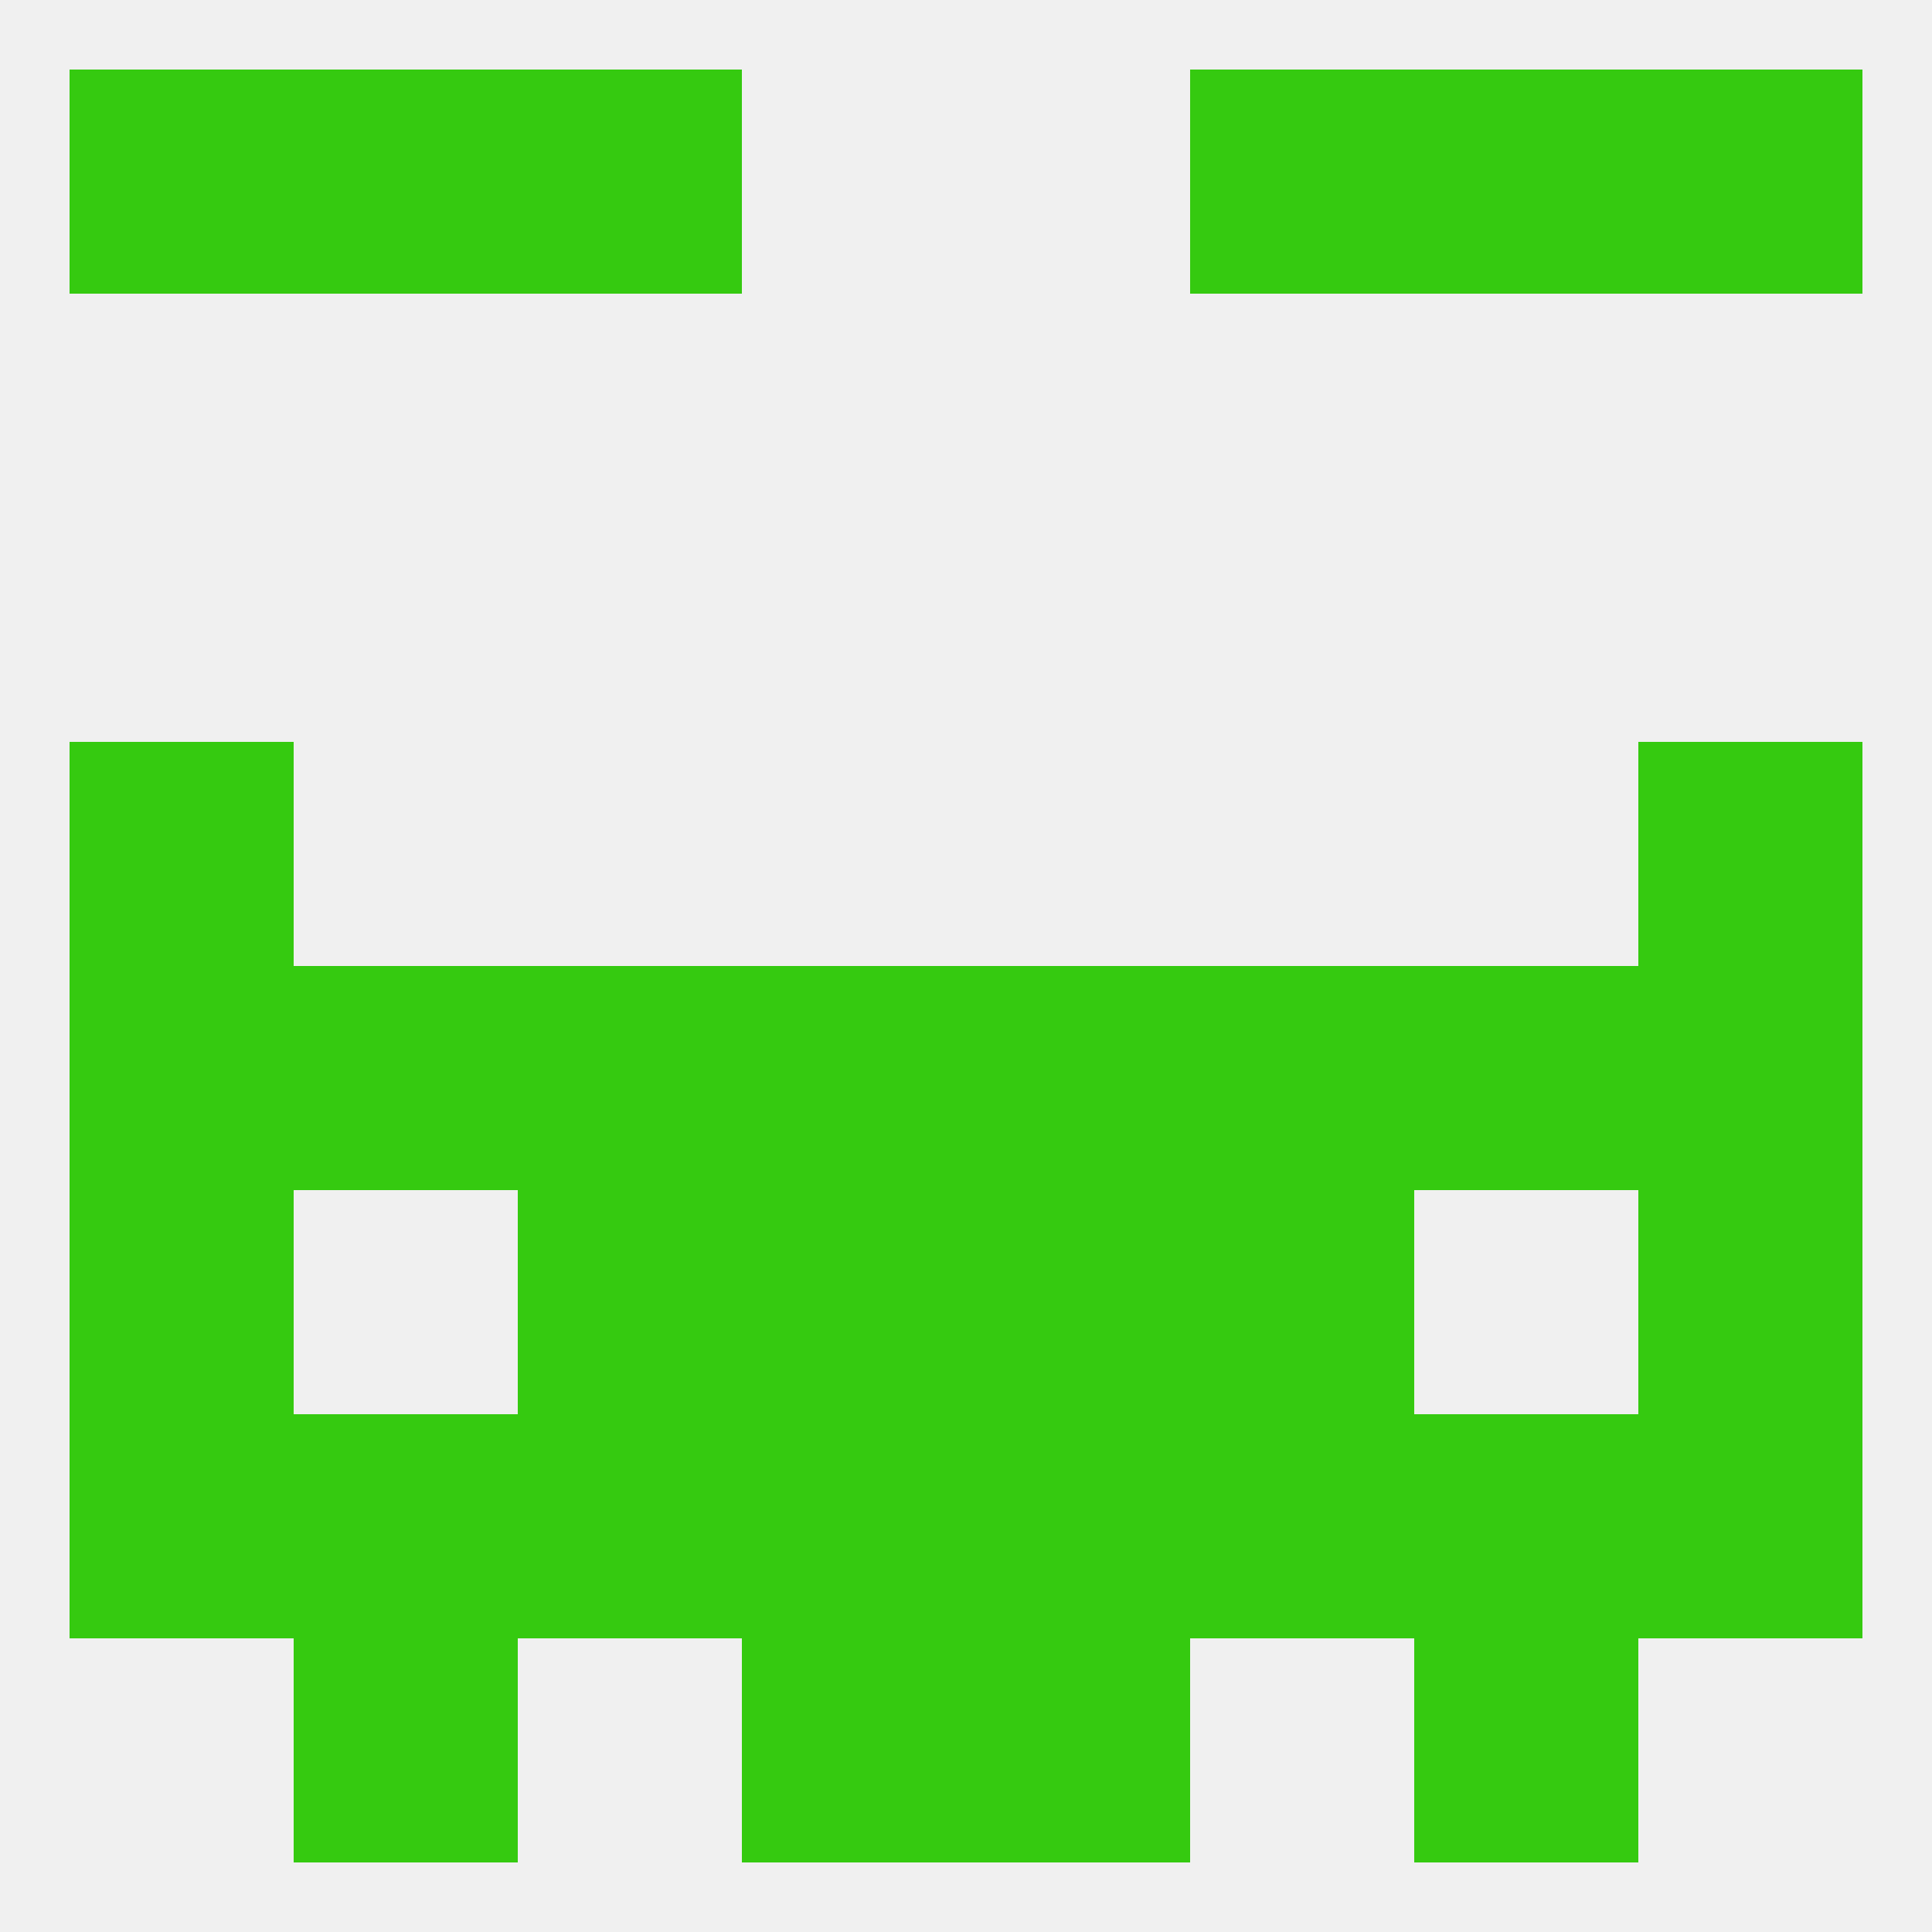
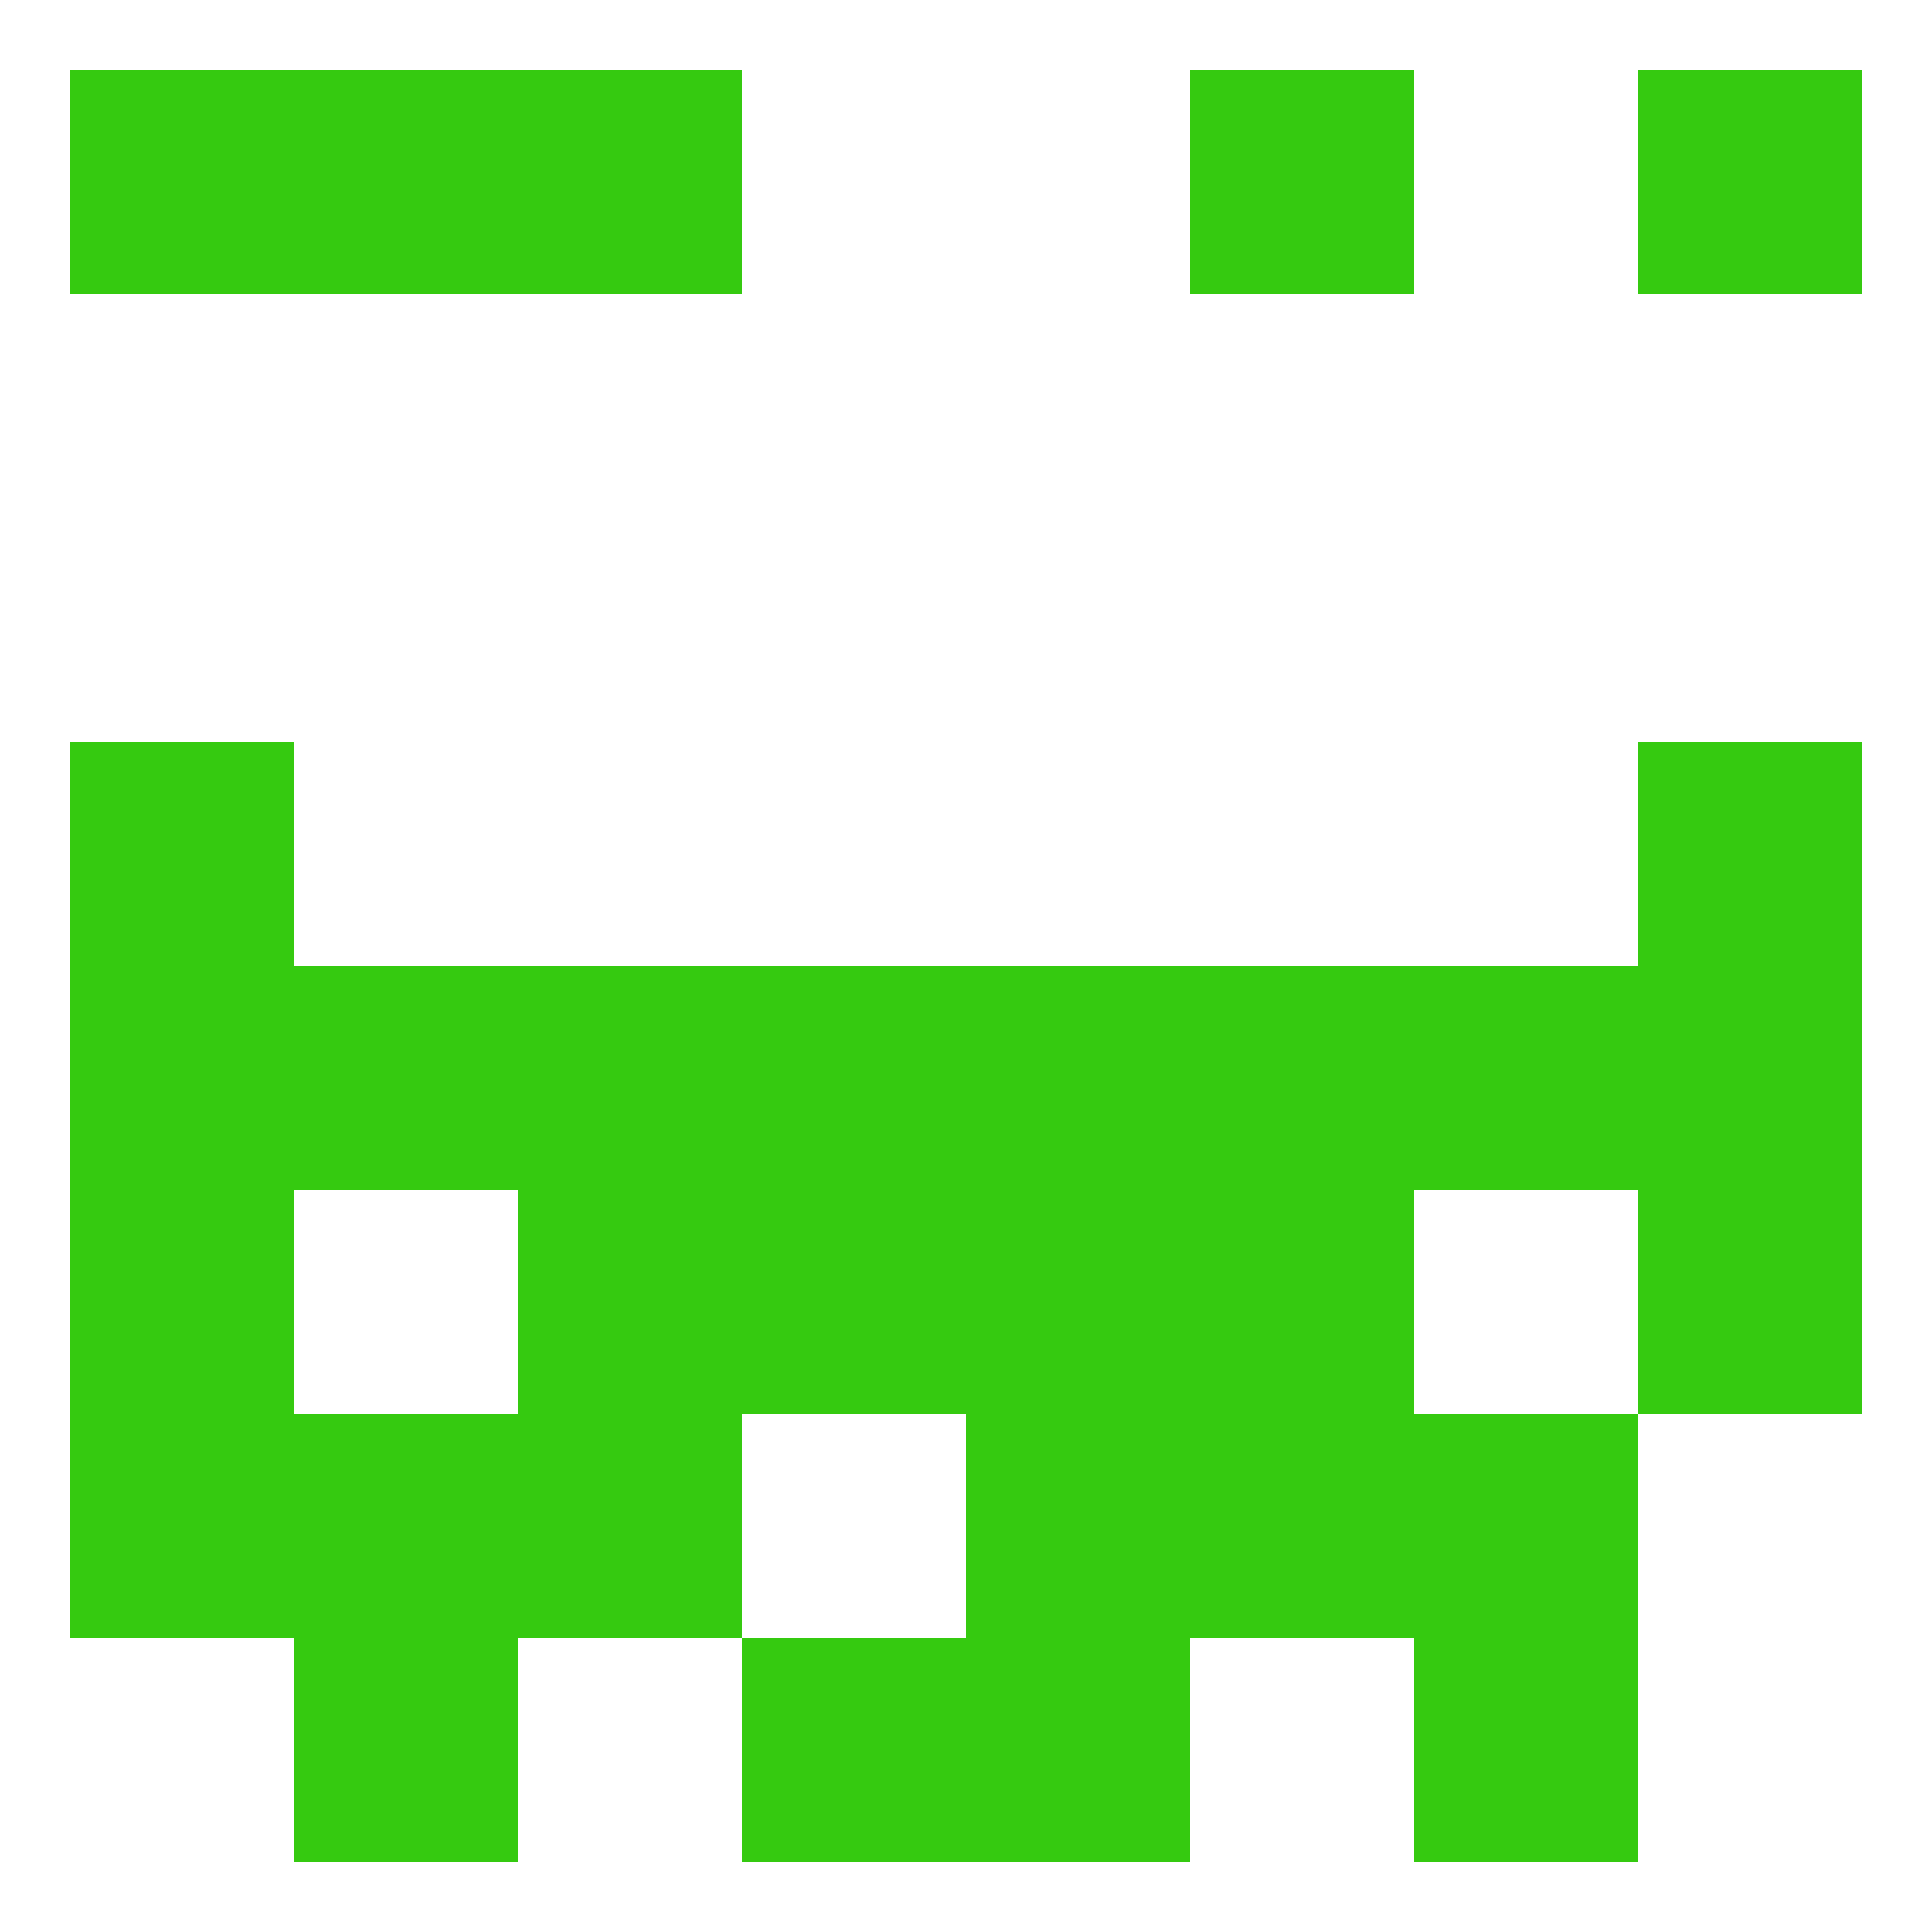
<svg xmlns="http://www.w3.org/2000/svg" version="1.1" baseprofile="full" width="250" height="250" viewBox="0 0 250 250">
-   <rect width="100%" height="100%" fill="rgba(240,240,240,255)" />
  <rect x="154" y="9" width="29" height="29" fill="rgba(53,202,16,255)" />
  <rect x="38" y="9" width="29" height="29" fill="rgba(53,202,16,255)" />
-   <rect x="183" y="9" width="29" height="29" fill="rgba(53,202,16,255)" />
  <rect x="9" y="9" width="29" height="29" fill="rgba(53,202,16,255)" />
  <rect x="212" y="9" width="29" height="29" fill="rgba(53,202,16,255)" />
  <rect x="67" y="9" width="29" height="29" fill="rgba(53,202,16,255)" />
  <rect x="9" y="96" width="29" height="29" fill="rgba(53,202,16,255)" />
  <rect x="212" y="96" width="29" height="29" fill="rgba(53,202,16,255)" />
  <rect x="9" y="125" width="29" height="29" fill="rgba(53,202,16,255)" />
  <rect x="125" y="125" width="29" height="29" fill="rgba(53,202,16,255)" />
  <rect x="67" y="125" width="29" height="29" fill="rgba(53,202,16,255)" />
  <rect x="154" y="125" width="29" height="29" fill="rgba(53,202,16,255)" />
  <rect x="212" y="125" width="29" height="29" fill="rgba(53,202,16,255)" />
  <rect x="96" y="125" width="29" height="29" fill="rgba(53,202,16,255)" />
  <rect x="38" y="125" width="29" height="29" fill="rgba(53,202,16,255)" />
  <rect x="183" y="125" width="29" height="29" fill="rgba(53,202,16,255)" />
  <rect x="38" y="183" width="29" height="29" fill="rgba(53,202,16,255)" />
  <rect x="67" y="183" width="29" height="29" fill="rgba(53,202,16,255)" />
  <rect x="154" y="183" width="29" height="29" fill="rgba(53,202,16,255)" />
  <rect x="183" y="183" width="29" height="29" fill="rgba(53,202,16,255)" />
-   <rect x="96" y="183" width="29" height="29" fill="rgba(53,202,16,255)" />
  <rect x="125" y="183" width="29" height="29" fill="rgba(53,202,16,255)" />
  <rect x="9" y="183" width="29" height="29" fill="rgba(53,202,16,255)" />
-   <rect x="212" y="183" width="29" height="29" fill="rgba(53,202,16,255)" />
  <rect x="67" y="154" width="29" height="29" fill="rgba(53,202,16,255)" />
  <rect x="154" y="154" width="29" height="29" fill="rgba(53,202,16,255)" />
  <rect x="96" y="154" width="29" height="29" fill="rgba(53,202,16,255)" />
  <rect x="125" y="154" width="29" height="29" fill="rgba(53,202,16,255)" />
  <rect x="9" y="154" width="29" height="29" fill="rgba(53,202,16,255)" />
  <rect x="212" y="154" width="29" height="29" fill="rgba(53,202,16,255)" />
  <rect x="38" y="212" width="29" height="29" fill="rgba(53,202,16,255)" />
  <rect x="183" y="212" width="29" height="29" fill="rgba(53,202,16,255)" />
  <rect x="96" y="212" width="29" height="29" fill="rgba(53,202,16,255)" />
  <rect x="125" y="212" width="29" height="29" fill="rgba(53,202,16,255)" />
</svg>